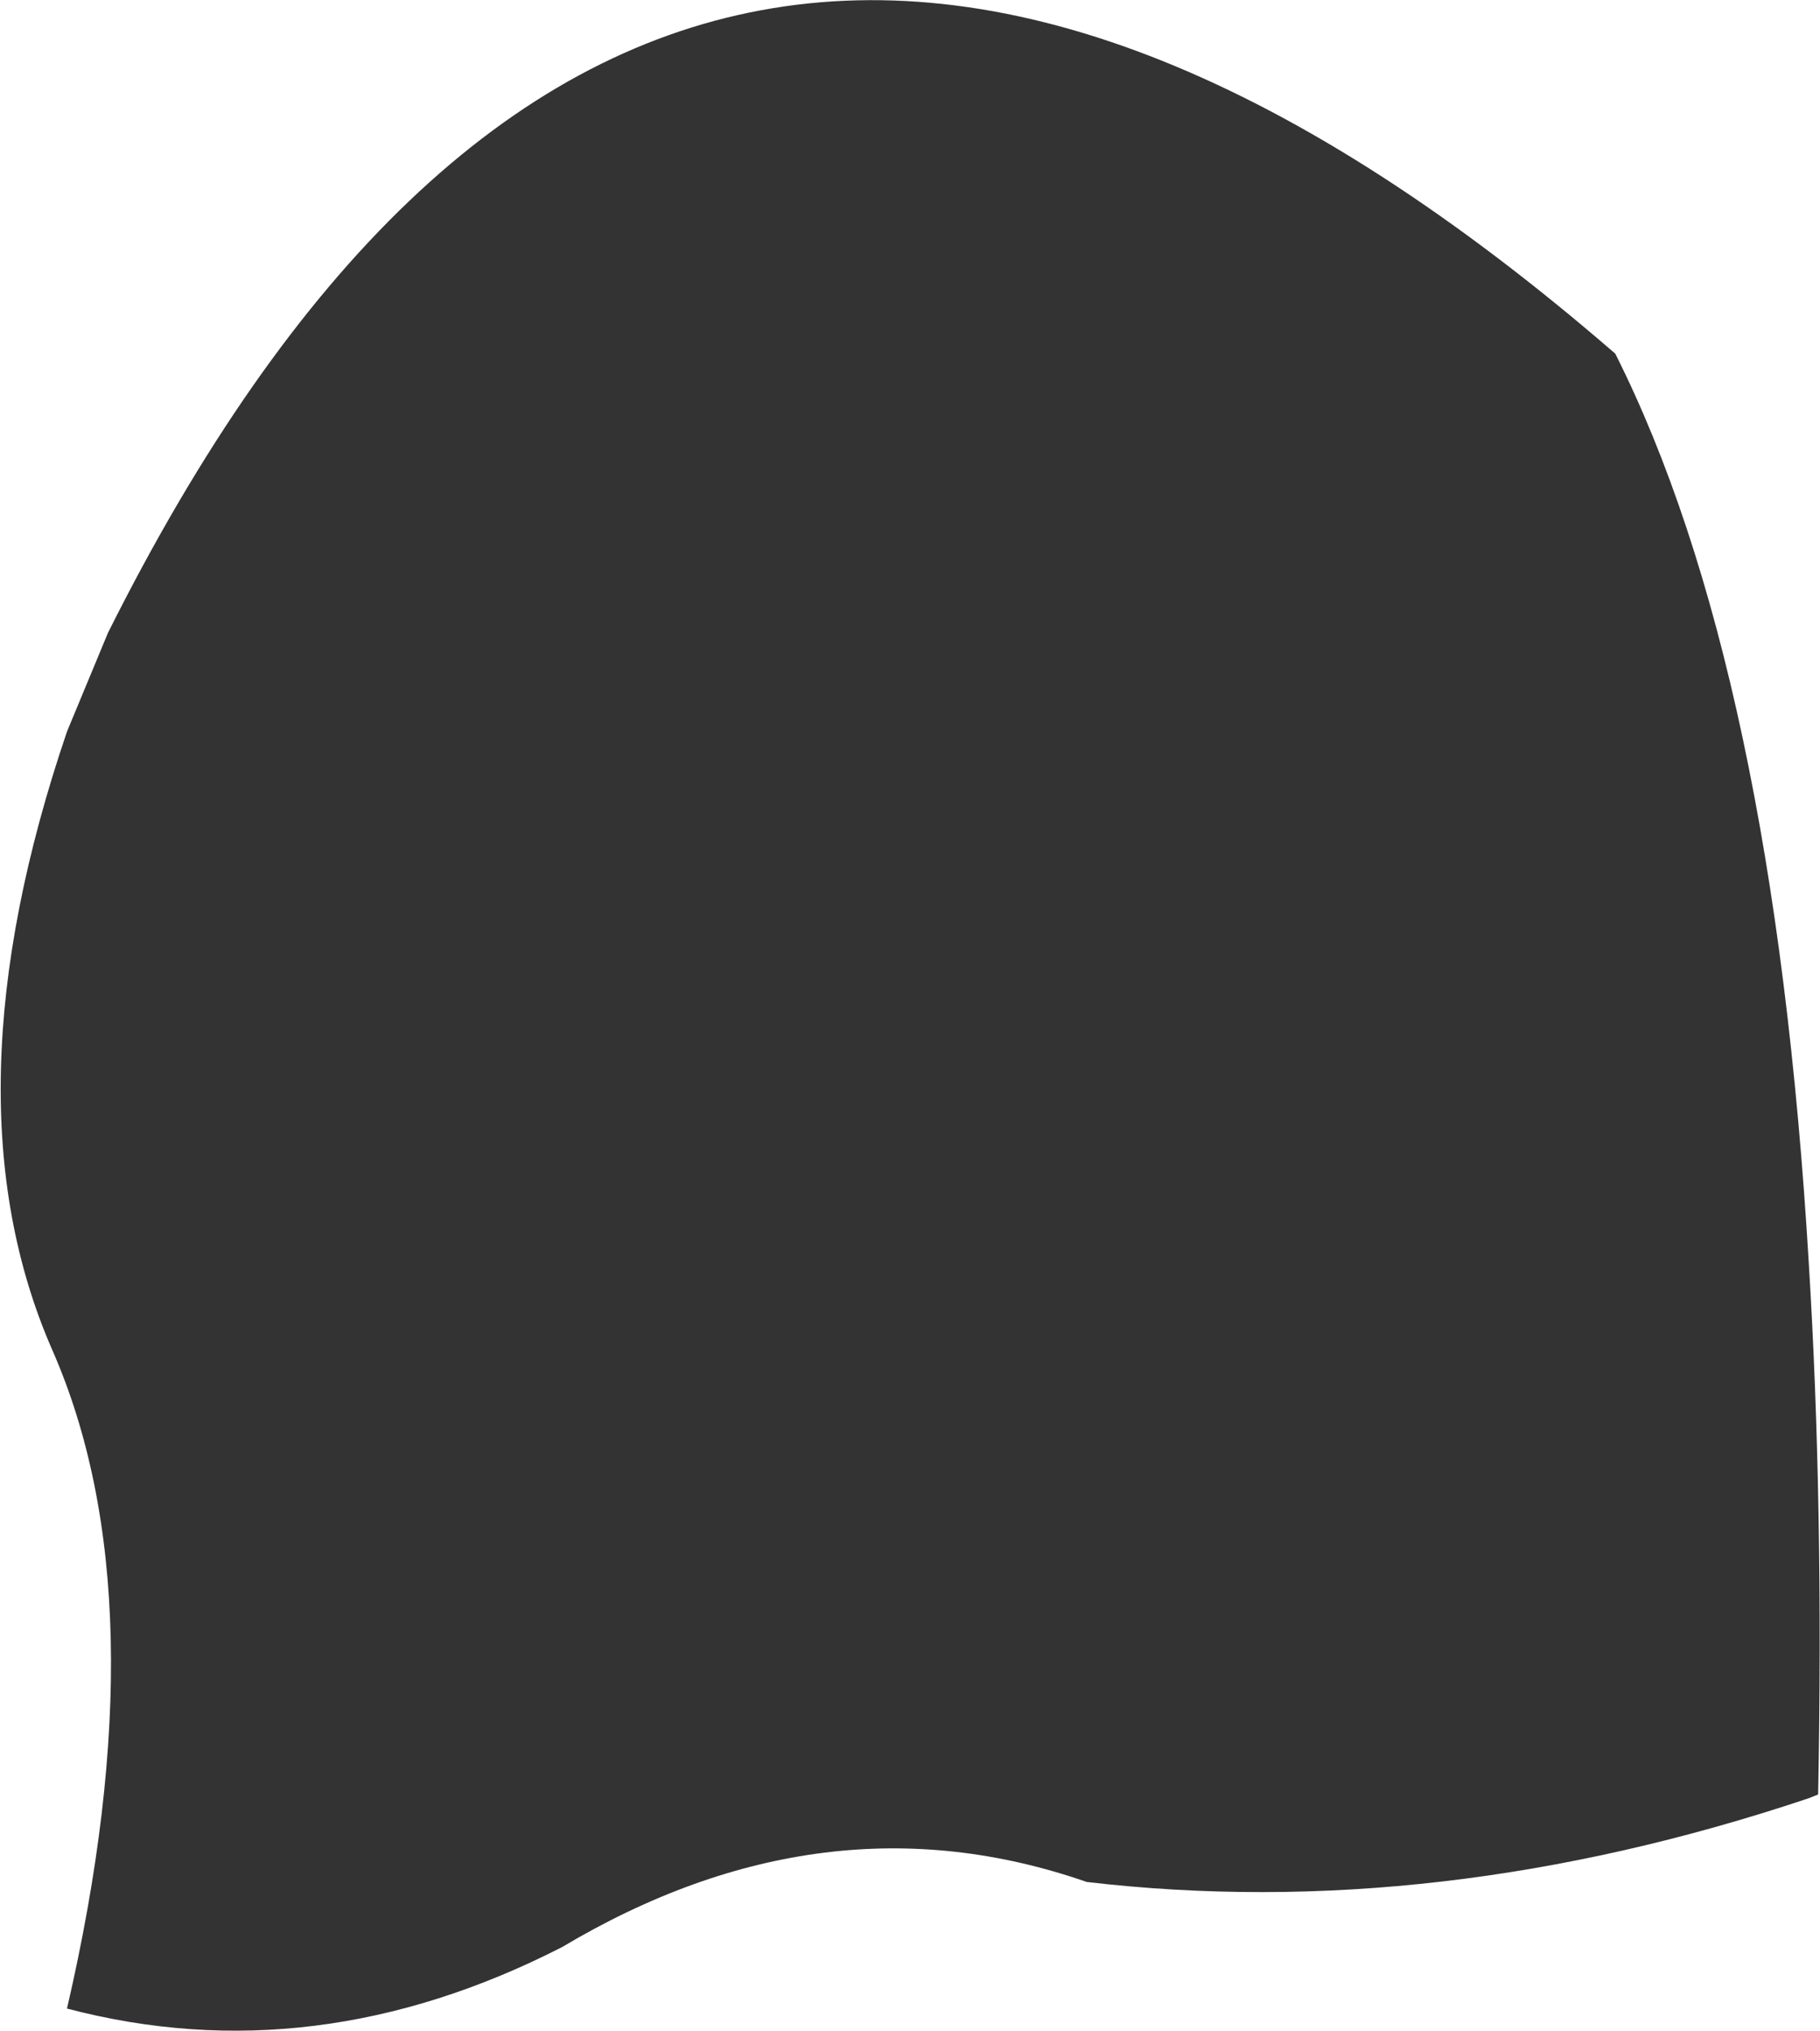
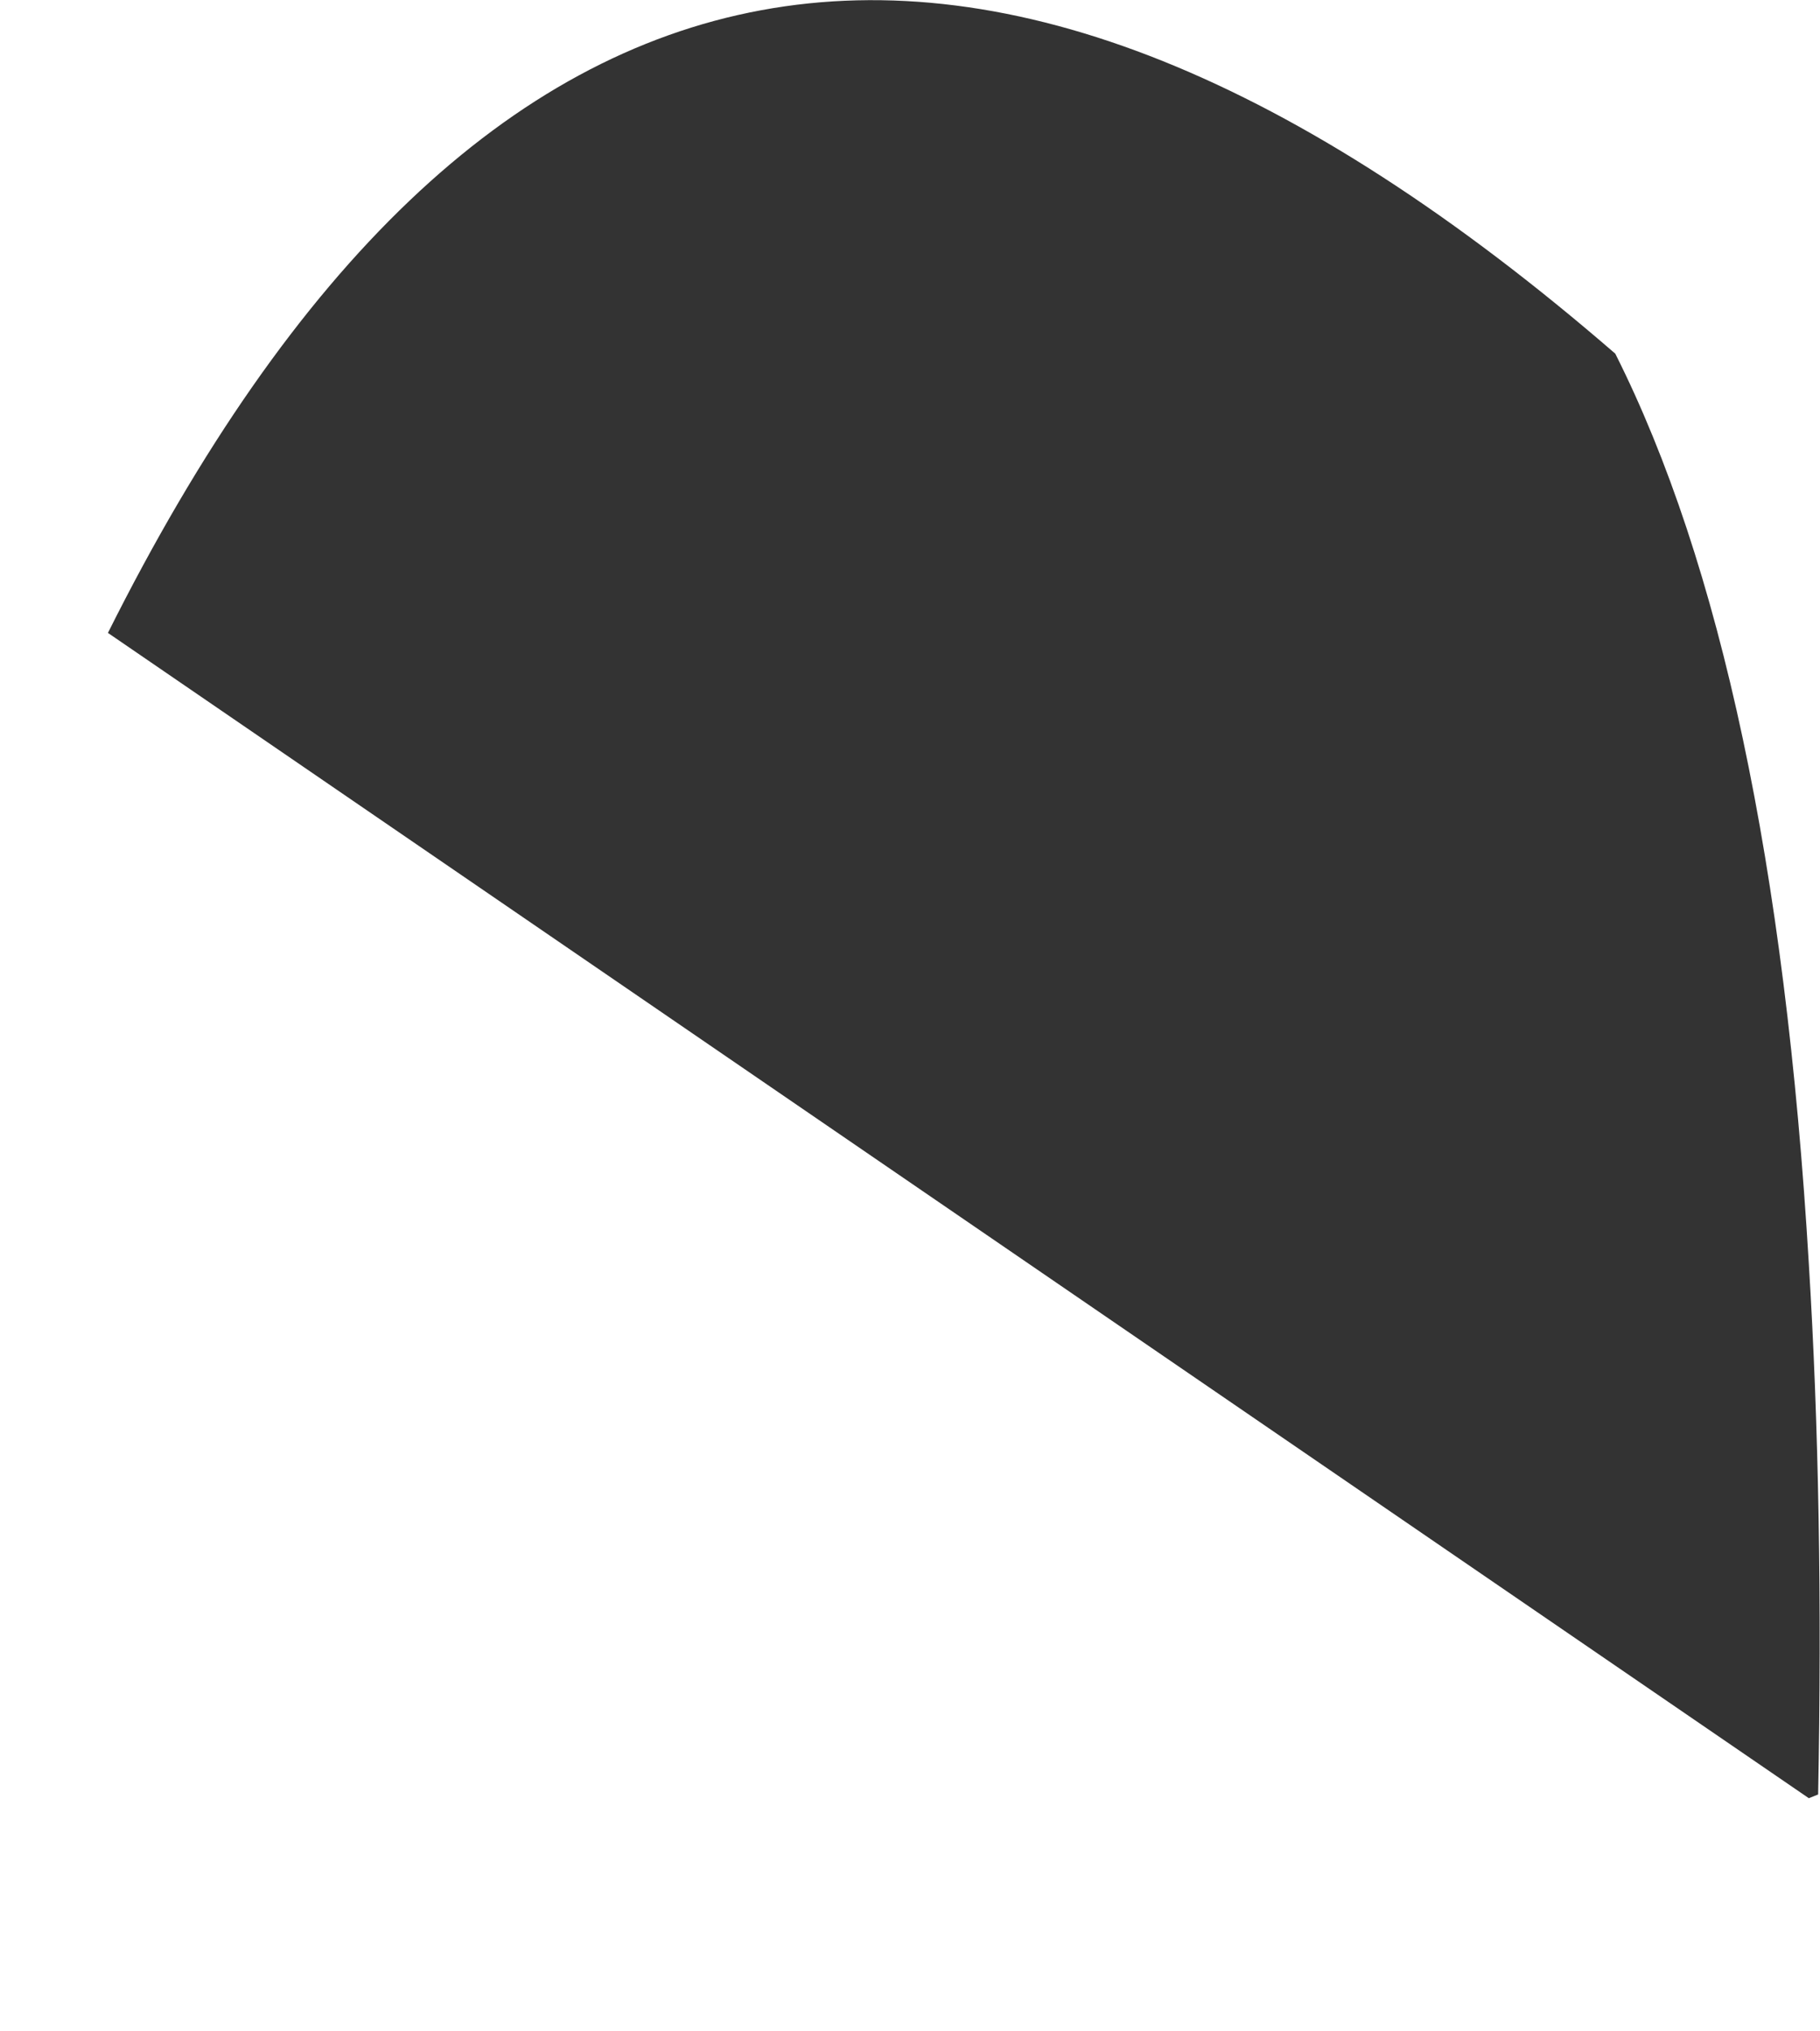
<svg xmlns="http://www.w3.org/2000/svg" height="54.55px" width="48.9px">
  <g transform="matrix(1.0, 0.0, 0.0, 1.0, 61.0, -8.9)">
-     <path d="M-17.6 18.4 Q-13.35 26.85 -12.4 42.85 -12.0 49.35 -12.15 57.1 L-12.4 57.2 Q-22.4 60.55 -31.8 59.45 -38.85 57.0 -45.9 61.2 -52.55 64.6 -59.2 62.85 -56.65 51.85 -59.6 45.15 -62.55 38.4 -59.2 28.55 L-58.1 25.9 Q-43.25 -3.8 -17.6 18.4" fill="#333333" fill-rule="evenodd" stroke="none" />
+     <path d="M-17.6 18.4 Q-13.35 26.85 -12.4 42.85 -12.0 49.35 -12.15 57.1 L-12.4 57.2 L-58.1 25.9 Q-43.25 -3.8 -17.6 18.4" fill="#333333" fill-rule="evenodd" stroke="none" />
  </g>
</svg>